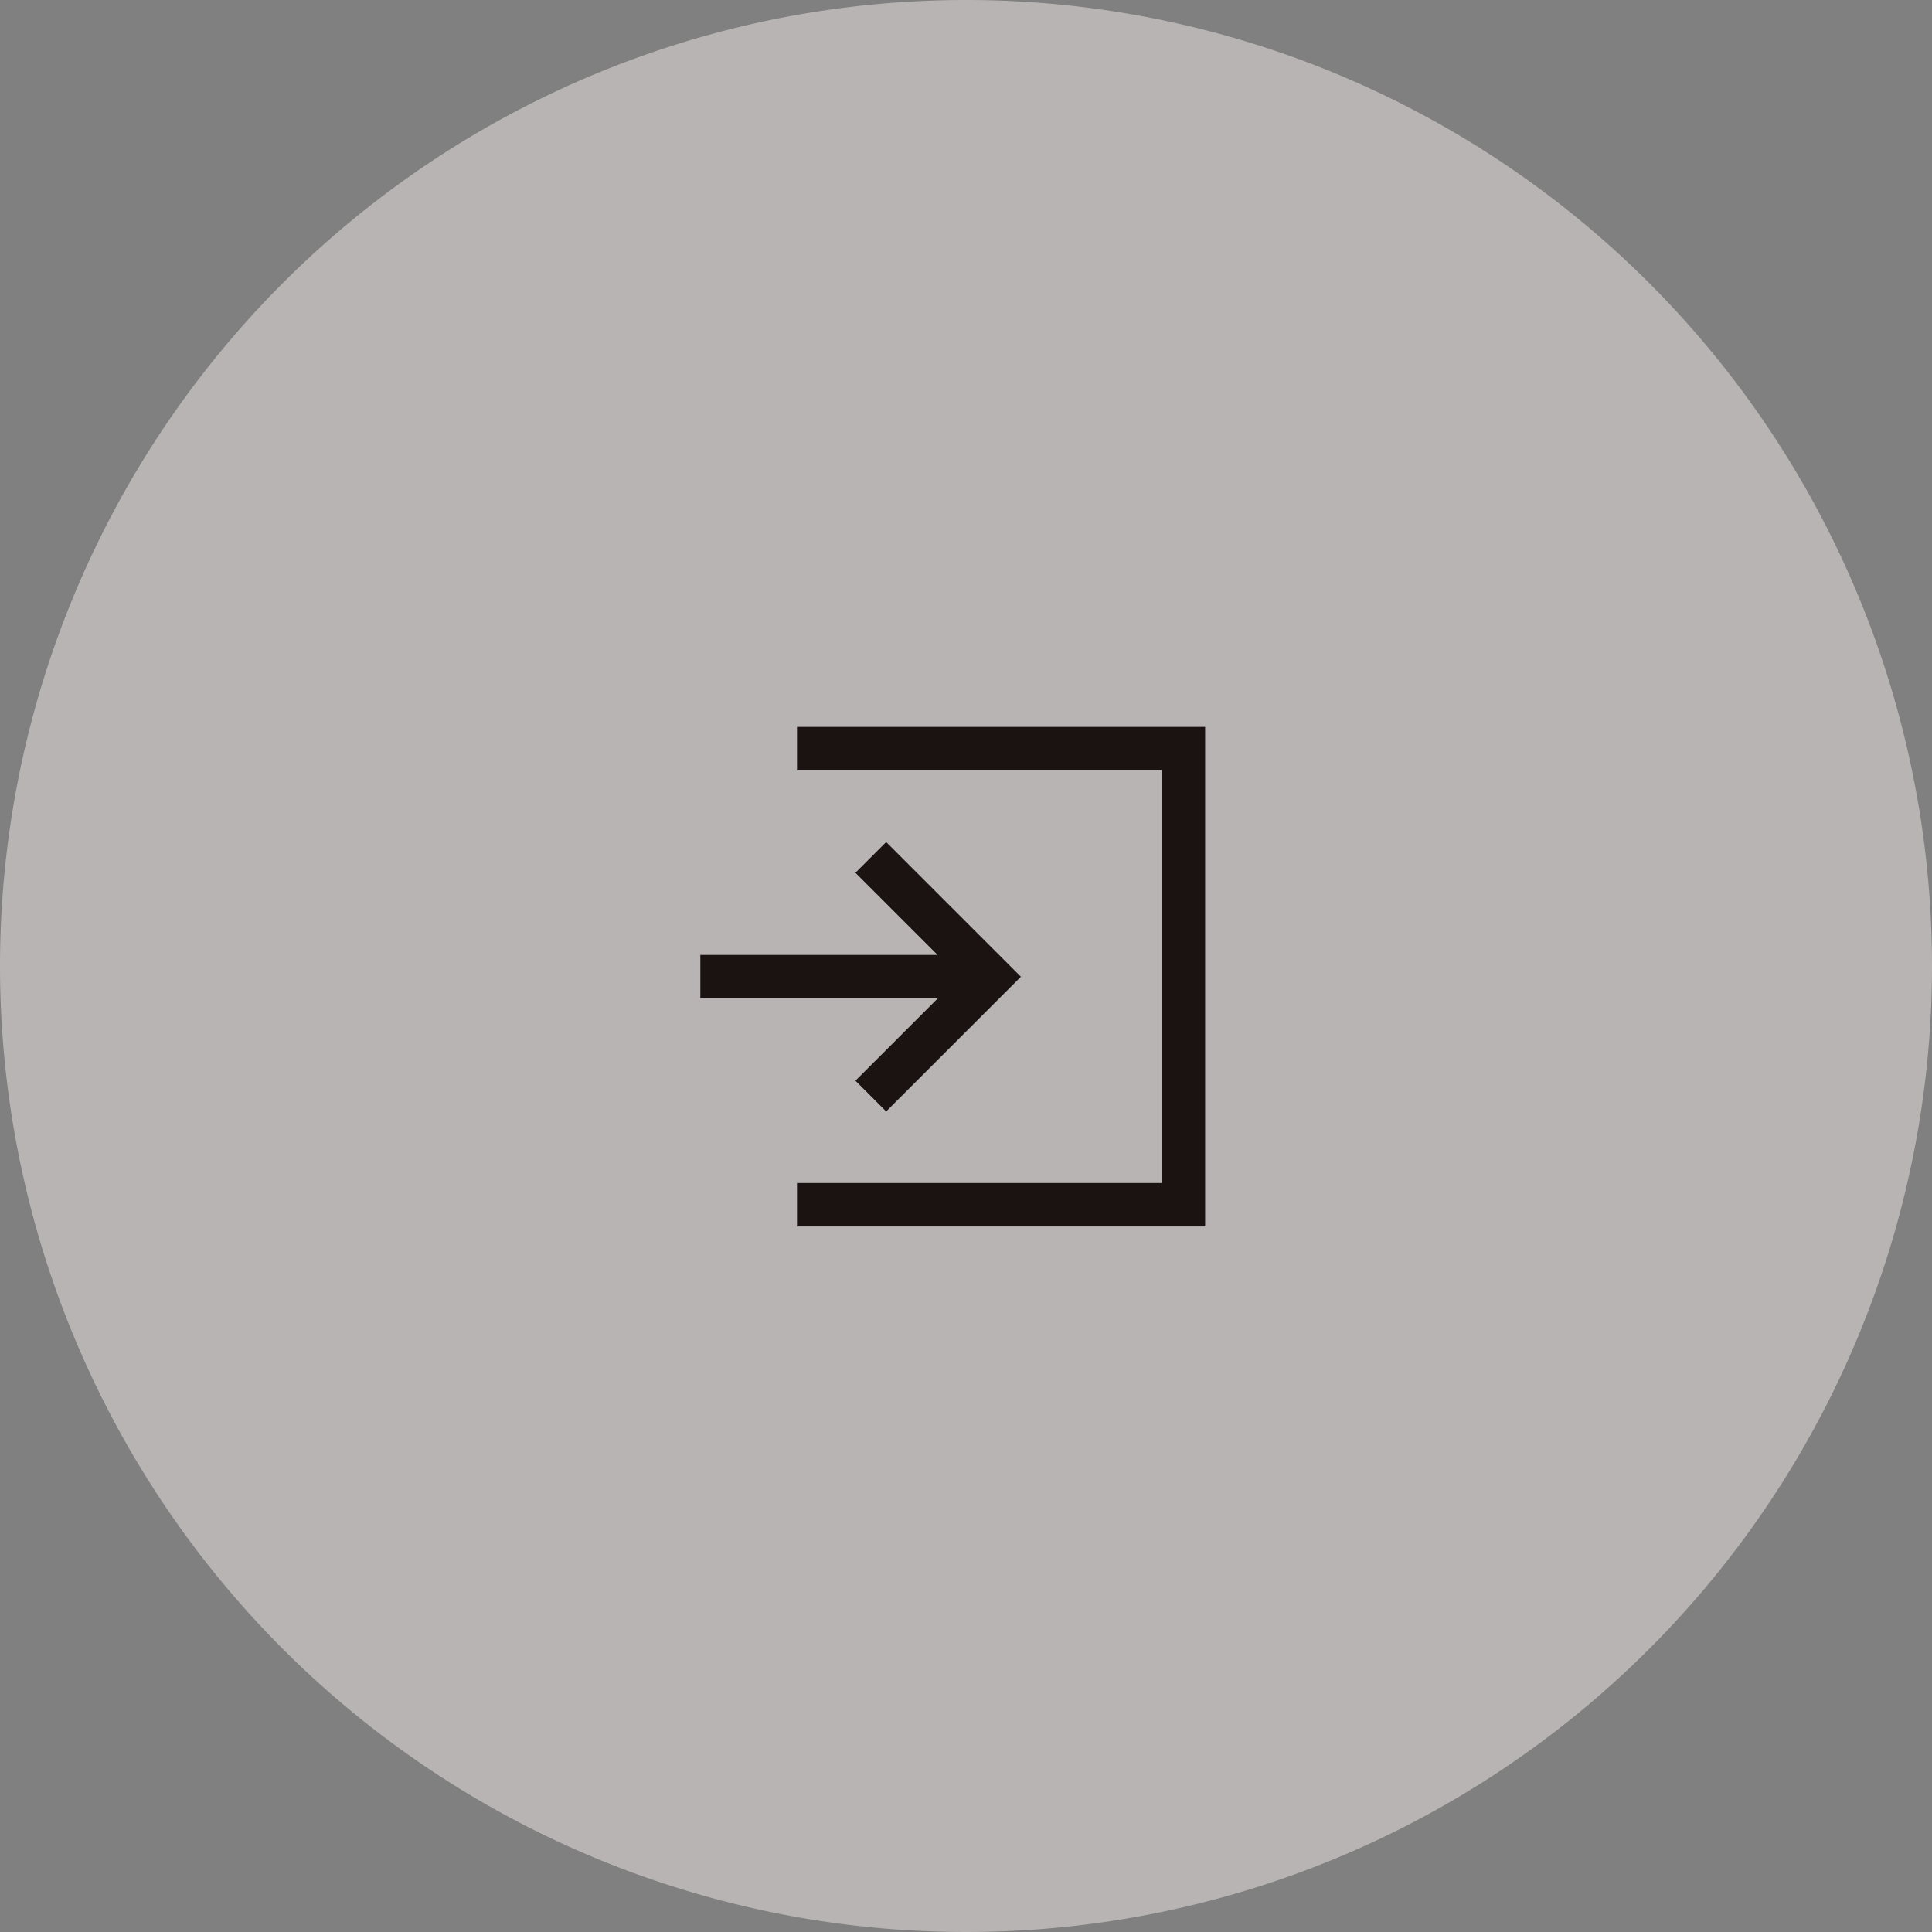
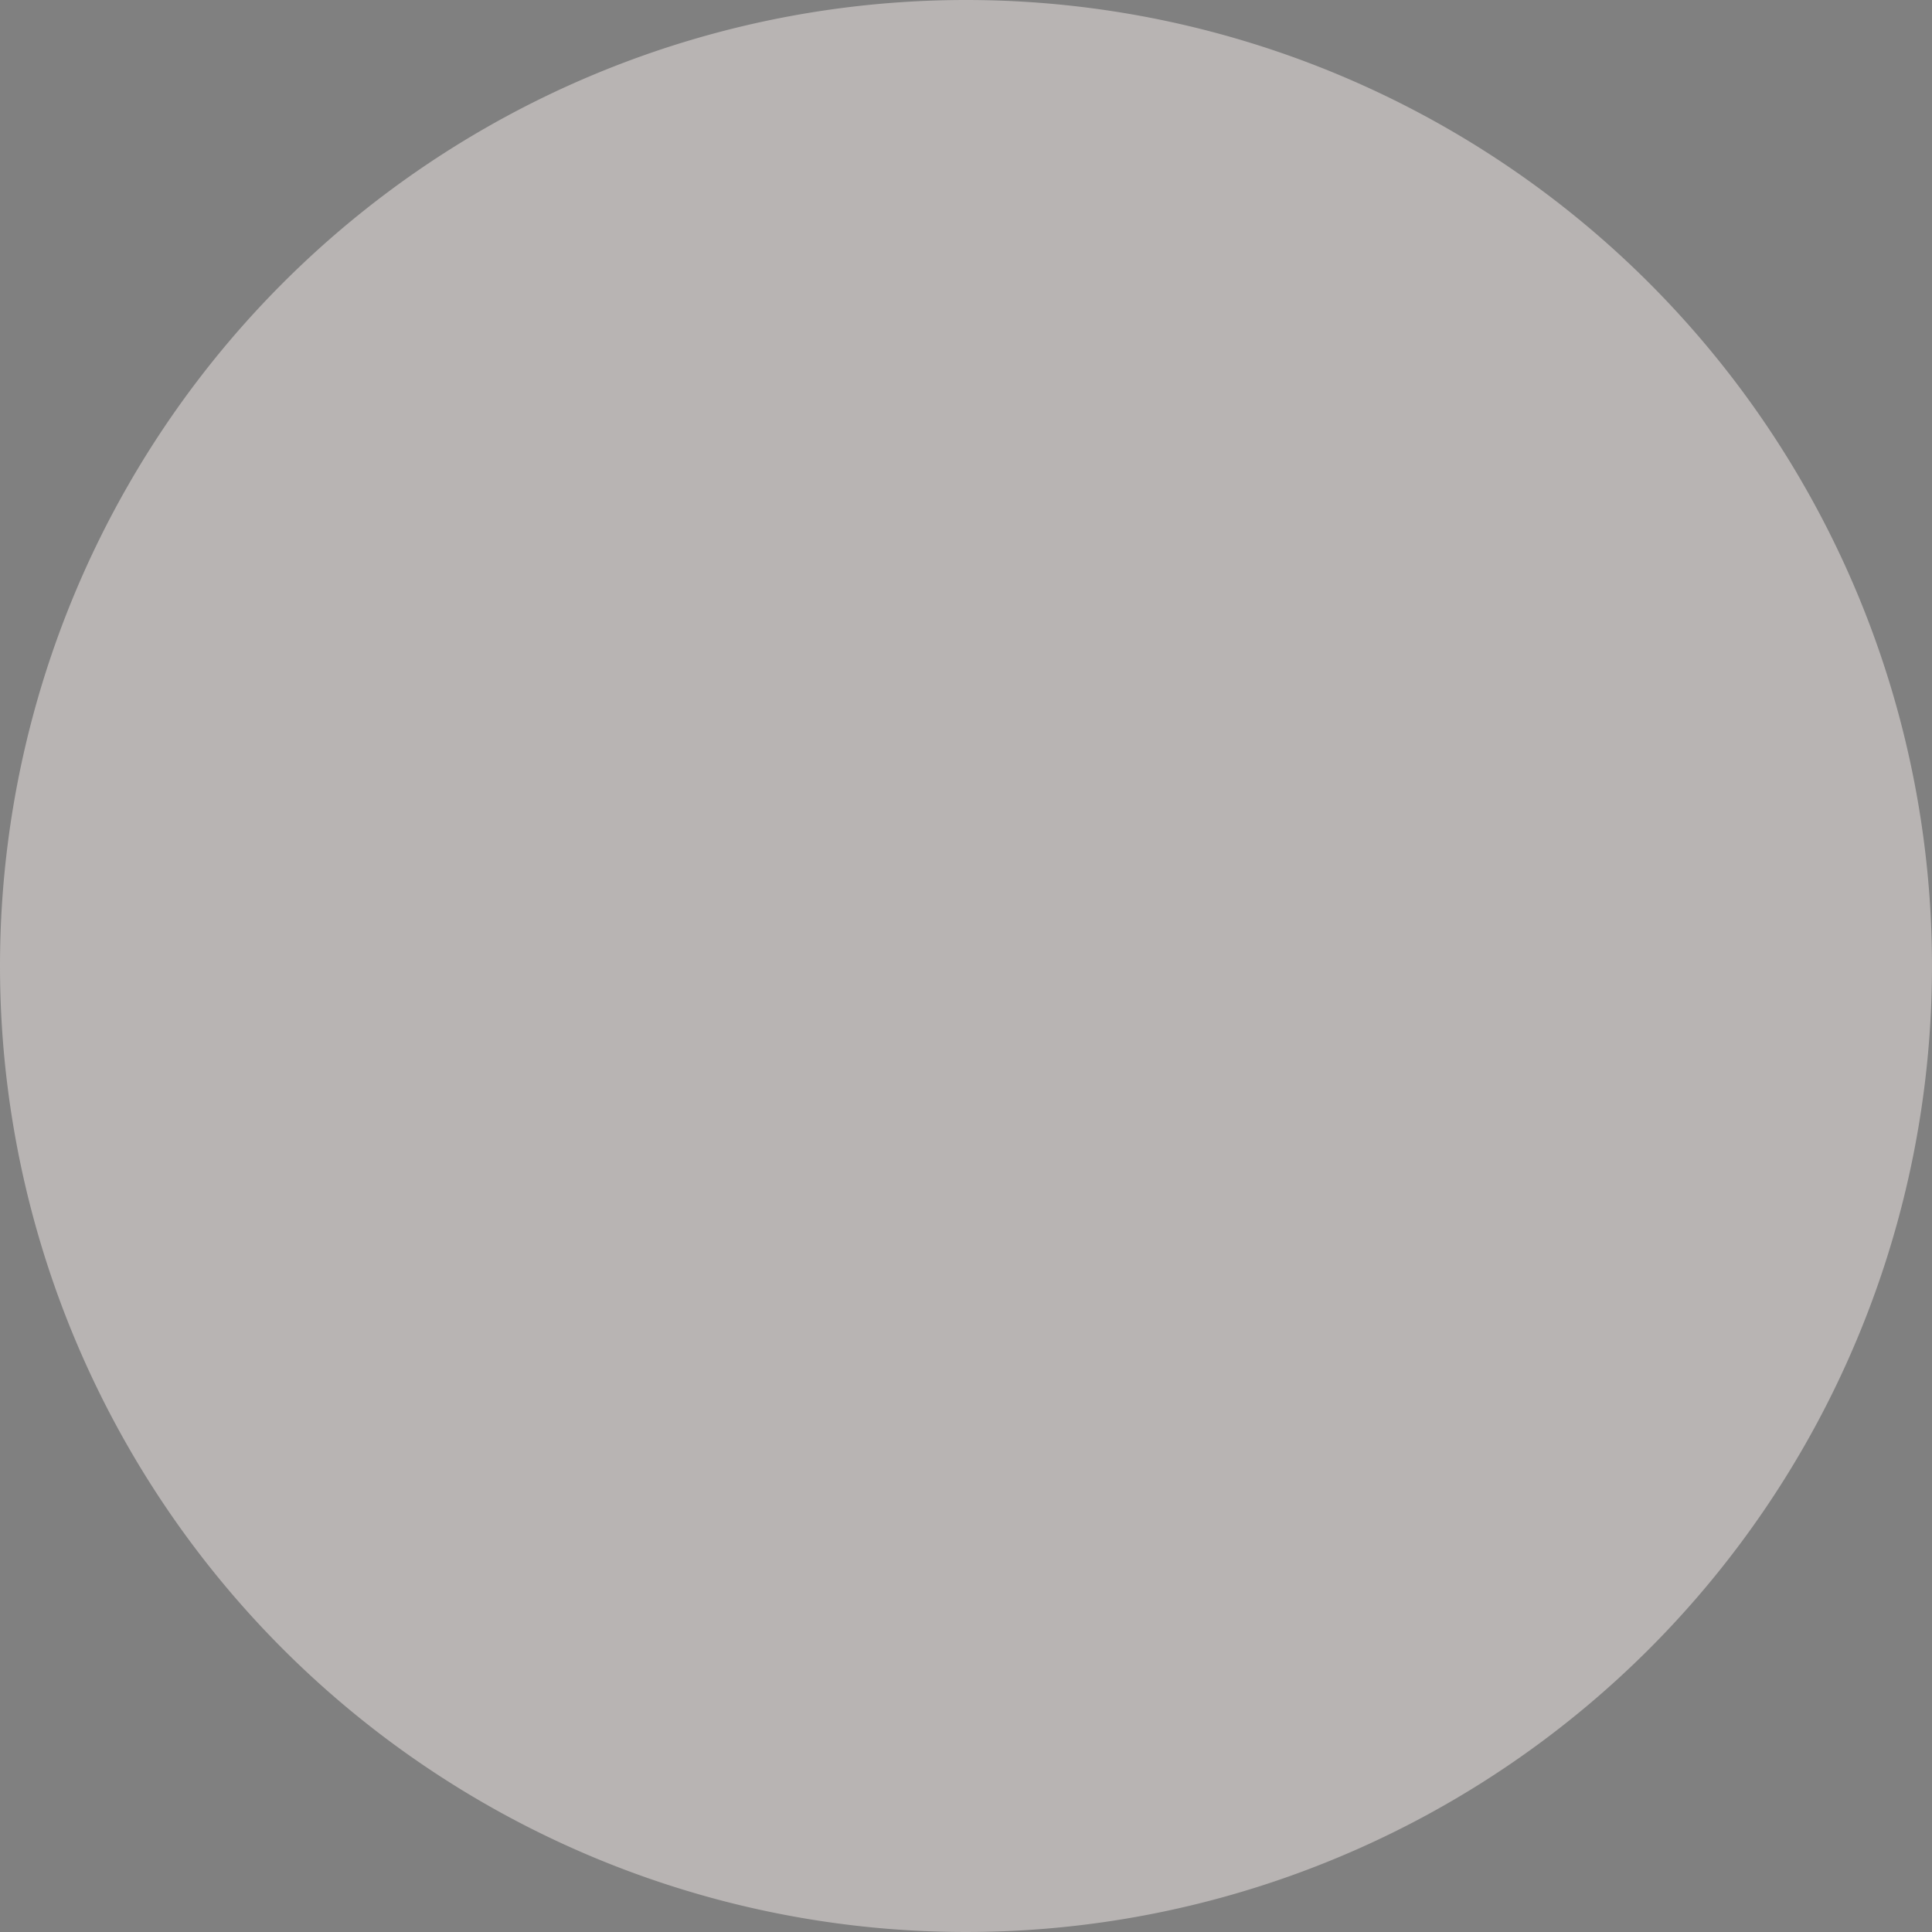
<svg xmlns="http://www.w3.org/2000/svg" id="ts_menu_login_sp" width="80" height="80" viewBox="0 0 80 80">
  <rect x="0" y="0" width="80" height="80" fill="#808080" stroke="none" />
  <path id="パス_172" data-name="パス 172" d="M40,0A40,40,0,1,1,0,40,40,40,0,0,1,40,0Z" fill="#f0e9e7" opacity="0.5" />
  <g id="ログイン" transform="translate(27 27)">
    <g id="グループ_55" data-name="グループ 55" transform="translate(-93.453 -141.014)">
-       <path id="パス_195" data-name="パス 195" d="M99.455,145.014h16V163.9h-16" fill="none" stroke="#1a1311" stroke-miterlimit="10" stroke-width="1.8" />
-       <path id="パス_196" data-name="パス 196" d="M99,154.161" fill="none" stroke="#1a1311" stroke-miterlimit="10" stroke-width="1.8" />
-       <path id="パス_197" data-name="パス 197" d="M99,154.161" fill="none" stroke="#1a1311" stroke-miterlimit="10" stroke-width="1.8" />
      <g id="arrow">
-         <path id="パス_53" data-name="パス 53" d="M102.511,159.4l4.942-4.941-4.942-4.941" fill="none" stroke="#1a1311" stroke-miterlimit="10" stroke-width="1.8" />
-         <line id="線_72" data-name="線 72" x1="12" transform="translate(95.453 154.456)" fill="none" stroke="#1a1311" stroke-miterlimit="10" stroke-width="1.8" />
-       </g>
+         </g>
    </g>
  </g>
</svg>